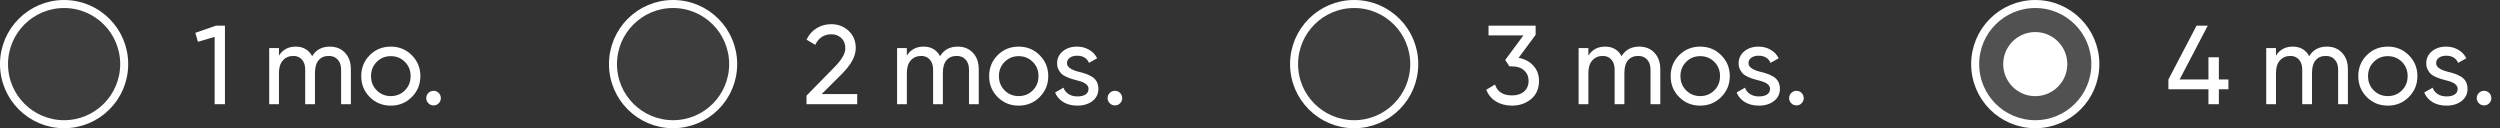
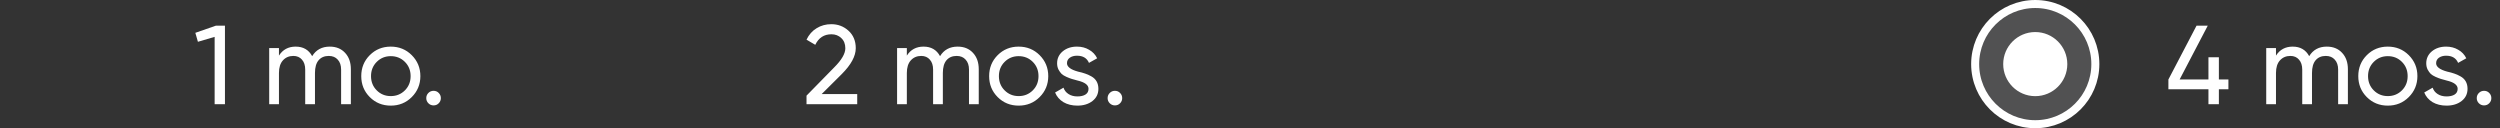
<svg xmlns="http://www.w3.org/2000/svg" width="312" height="16" viewBox="0 0 312 16" fill="none">
  <rect x="0" y="0" width="312" height="16" fill="#333333" stroke="none" />
-   <circle cx="8" cy="8" r="7.5" fill="#F1F1F6" fill-opacity="0.05" stroke="white" />
  <path d="M24.378 4.096L26.954 3.2H28.074V13H26.786V4.6L24.7 5.216L24.378 4.096ZM41.156 5.818C41.949 5.818 42.584 6.075 43.06 6.588C43.545 7.101 43.788 7.787 43.788 8.646V13H42.57V8.688C42.57 8.156 42.43 7.741 42.15 7.442C41.879 7.134 41.506 6.98 41.03 6.98C40.489 6.98 40.064 7.162 39.756 7.526C39.457 7.881 39.308 8.408 39.308 9.108V13H38.09V8.688C38.09 8.156 37.955 7.741 37.684 7.442C37.422 7.134 37.063 6.98 36.606 6.98C36.074 6.98 35.64 7.167 35.304 7.54C34.977 7.904 34.814 8.427 34.814 9.108V13H33.596V6H34.814V6.938C35.29 6.191 35.985 5.818 36.9 5.818C37.843 5.818 38.529 6.215 38.958 7.008C39.443 6.215 40.176 5.818 41.156 5.818ZM51.385 12.118C50.675 12.827 49.803 13.182 48.767 13.182C47.731 13.182 46.858 12.827 46.149 12.118C45.439 11.409 45.085 10.536 45.085 9.5C45.085 8.464 45.439 7.591 46.149 6.882C46.858 6.173 47.731 5.818 48.767 5.818C49.803 5.818 50.675 6.173 51.385 6.882C52.103 7.601 52.463 8.473 52.463 9.5C52.463 10.527 52.103 11.399 51.385 12.118ZM48.767 11.992C49.467 11.992 50.055 11.754 50.531 11.278C51.007 10.802 51.245 10.209 51.245 9.5C51.245 8.791 51.007 8.198 50.531 7.722C50.055 7.246 49.467 7.008 48.767 7.008C48.076 7.008 47.493 7.246 47.017 7.722C46.541 8.198 46.303 8.791 46.303 9.5C46.303 10.209 46.541 10.802 47.017 11.278C47.493 11.754 48.076 11.992 48.767 11.992ZM54.108 13.154C53.856 13.154 53.641 13.065 53.464 12.888C53.287 12.711 53.198 12.496 53.198 12.244C53.198 11.992 53.287 11.777 53.464 11.6C53.641 11.423 53.856 11.334 54.108 11.334C54.369 11.334 54.584 11.423 54.752 11.6C54.929 11.777 55.018 11.992 55.018 12.244C55.018 12.496 54.929 12.711 54.752 12.888C54.584 13.065 54.369 13.154 54.108 13.154Z" fill="white" />
-   <circle cx="84" cy="8" r="7.5" fill="#F1F1F6" fill-opacity="0.05" stroke="white" />
  <path d="M106.981 13H100.653V11.936L104.111 8.408C105.035 7.484 105.497 6.691 105.497 6.028C105.497 5.487 105.329 5.062 104.993 4.754C104.667 4.437 104.256 4.278 103.761 4.278C102.837 4.278 102.165 4.717 101.745 5.594L100.653 4.95C100.952 4.325 101.372 3.849 101.913 3.522C102.455 3.186 103.066 3.018 103.747 3.018C104.578 3.018 105.292 3.289 105.889 3.83C106.496 4.381 106.799 5.109 106.799 6.014C106.799 7.003 106.216 8.081 105.049 9.248L102.543 11.74H106.981V13ZM119.516 5.818C120.31 5.818 120.944 6.075 121.42 6.588C121.906 7.101 122.148 7.787 122.148 8.646V13H120.93V8.688C120.93 8.156 120.79 7.741 120.51 7.442C120.24 7.134 119.866 6.98 119.39 6.98C118.849 6.98 118.424 7.162 118.116 7.526C117.818 7.881 117.668 8.408 117.668 9.108V13H116.45V8.688C116.45 8.156 116.315 7.741 116.044 7.442C115.783 7.134 115.424 6.98 114.966 6.98C114.434 6.98 114 7.167 113.664 7.54C113.338 7.904 113.174 8.427 113.174 9.108V13H111.956V6H113.174V6.938C113.65 6.191 114.346 5.818 115.26 5.818C116.203 5.818 116.889 6.215 117.318 7.008C117.804 6.215 118.536 5.818 119.516 5.818ZM129.745 12.118C129.036 12.827 128.163 13.182 127.127 13.182C126.091 13.182 125.218 12.827 124.509 12.118C123.8 11.409 123.445 10.536 123.445 9.5C123.445 8.464 123.8 7.591 124.509 6.882C125.218 6.173 126.091 5.818 127.127 5.818C128.163 5.818 129.036 6.173 129.745 6.882C130.464 7.601 130.823 8.473 130.823 9.5C130.823 10.527 130.464 11.399 129.745 12.118ZM127.127 11.992C127.827 11.992 128.415 11.754 128.891 11.278C129.367 10.802 129.605 10.209 129.605 9.5C129.605 8.791 129.367 8.198 128.891 7.722C128.415 7.246 127.827 7.008 127.127 7.008C126.436 7.008 125.853 7.246 125.377 7.722C124.901 8.198 124.663 8.791 124.663 9.5C124.663 10.209 124.901 10.802 125.377 11.278C125.853 11.754 126.436 11.992 127.127 11.992ZM133.159 7.89C133.159 8.338 133.621 8.688 134.545 8.94C134.89 9.015 135.179 9.094 135.413 9.178C135.655 9.253 135.917 9.369 136.197 9.528C136.486 9.687 136.705 9.897 136.855 10.158C137.004 10.419 137.079 10.727 137.079 11.082C137.079 11.717 136.831 12.225 136.337 12.608C135.842 12.991 135.217 13.182 134.461 13.182C133.789 13.182 133.205 13.037 132.711 12.748C132.225 12.449 131.88 12.048 131.675 11.544L132.725 10.942C132.837 11.278 133.047 11.544 133.355 11.74C133.663 11.936 134.031 12.034 134.461 12.034C134.881 12.034 135.217 11.955 135.469 11.796C135.721 11.637 135.847 11.399 135.847 11.082C135.847 10.606 135.385 10.261 134.461 10.046C134.153 9.962 133.919 9.897 133.761 9.85C133.602 9.803 133.383 9.719 133.103 9.598C132.832 9.477 132.627 9.351 132.487 9.22C132.347 9.08 132.216 8.898 132.095 8.674C131.983 8.441 131.927 8.184 131.927 7.904C131.927 7.297 132.16 6.798 132.627 6.406C133.103 6.014 133.695 5.818 134.405 5.818C134.974 5.818 135.478 5.949 135.917 6.21C136.365 6.462 136.701 6.817 136.925 7.274L135.903 7.848C135.651 7.251 135.151 6.952 134.405 6.952C134.05 6.952 133.751 7.036 133.509 7.204C133.275 7.372 133.159 7.601 133.159 7.89ZM139.14 13.154C138.888 13.154 138.674 13.065 138.496 12.888C138.319 12.711 138.23 12.496 138.23 12.244C138.23 11.992 138.319 11.777 138.496 11.6C138.674 11.423 138.888 11.334 139.14 11.334C139.402 11.334 139.616 11.423 139.784 11.6C139.962 11.777 140.05 11.992 140.05 12.244C140.05 12.496 139.962 12.711 139.784 12.888C139.616 13.065 139.402 13.154 139.14 13.154Z" fill="white" />
-   <circle cx="169" cy="8" r="7.5" fill="#F1F1F6" fill-opacity="0.05" stroke="white" />
-   <path d="M191.647 4.348L189.519 7.218C190.284 7.358 190.9 7.685 191.367 8.198C191.833 8.711 192.067 9.346 192.067 10.102C192.067 11.063 191.74 11.815 191.087 12.356C190.424 12.907 189.631 13.182 188.707 13.182C187.941 13.182 187.274 13.009 186.705 12.664C186.135 12.319 185.729 11.829 185.487 11.194L186.579 10.55C186.868 11.455 187.577 11.908 188.707 11.908C189.323 11.908 189.817 11.749 190.191 11.432C190.573 11.105 190.765 10.662 190.765 10.102C190.765 9.542 190.573 9.099 190.191 8.772C189.817 8.445 189.323 8.282 188.707 8.282H188.371L187.853 7.484L190.121 4.418H185.767V3.2H191.647V4.348ZM204.571 5.818C205.364 5.818 205.999 6.075 206.475 6.588C206.96 7.101 207.203 7.787 207.203 8.646V13H205.985V8.688C205.985 8.156 205.845 7.741 205.565 7.442C205.294 7.134 204.921 6.98 204.445 6.98C203.904 6.98 203.479 7.162 203.171 7.526C202.872 7.881 202.723 8.408 202.723 9.108V13H201.505V8.688C201.505 8.156 201.37 7.741 201.099 7.442C200.838 7.134 200.478 6.98 200.021 6.98C199.489 6.98 199.055 7.167 198.719 7.54C198.392 7.904 198.229 8.427 198.229 9.108V13H197.011V6H198.229V6.938C198.705 6.191 199.4 5.818 200.315 5.818C201.258 5.818 201.944 6.215 202.373 7.008C202.858 6.215 203.591 5.818 204.571 5.818ZM214.8 12.118C214.09 12.827 213.218 13.182 212.182 13.182C211.146 13.182 210.273 12.827 209.564 12.118C208.854 11.409 208.5 10.536 208.5 9.5C208.5 8.464 208.854 7.591 209.564 6.882C210.273 6.173 211.146 5.818 212.182 5.818C213.218 5.818 214.09 6.173 214.8 6.882C215.518 7.601 215.878 8.473 215.878 9.5C215.878 10.527 215.518 11.399 214.8 12.118ZM212.182 11.992C212.882 11.992 213.47 11.754 213.946 11.278C214.422 10.802 214.66 10.209 214.66 9.5C214.66 8.791 214.422 8.198 213.946 7.722C213.47 7.246 212.882 7.008 212.182 7.008C211.491 7.008 210.908 7.246 210.432 7.722C209.956 8.198 209.718 8.791 209.718 9.5C209.718 10.209 209.956 10.802 210.432 11.278C210.908 11.754 211.491 11.992 212.182 11.992ZM218.213 7.89C218.213 8.338 218.675 8.688 219.599 8.94C219.945 9.015 220.234 9.094 220.467 9.178C220.71 9.253 220.971 9.369 221.251 9.528C221.541 9.687 221.76 9.897 221.909 10.158C222.059 10.419 222.133 10.727 222.133 11.082C222.133 11.717 221.886 12.225 221.391 12.608C220.897 12.991 220.271 13.182 219.515 13.182C218.843 13.182 218.26 13.037 217.765 12.748C217.28 12.449 216.935 12.048 216.729 11.544L217.779 10.942C217.891 11.278 218.101 11.544 218.409 11.74C218.717 11.936 219.086 12.034 219.515 12.034C219.935 12.034 220.271 11.955 220.523 11.796C220.775 11.637 220.901 11.399 220.901 11.082C220.901 10.606 220.439 10.261 219.515 10.046C219.207 9.962 218.974 9.897 218.815 9.85C218.657 9.803 218.437 9.719 218.157 9.598C217.887 9.477 217.681 9.351 217.541 9.22C217.401 9.08 217.271 8.898 217.149 8.674C217.037 8.441 216.981 8.184 216.981 7.904C216.981 7.297 217.215 6.798 217.681 6.406C218.157 6.014 218.75 5.818 219.459 5.818C220.029 5.818 220.533 5.949 220.971 6.21C221.419 6.462 221.755 6.817 221.979 7.274L220.957 7.848C220.705 7.251 220.206 6.952 219.459 6.952C219.105 6.952 218.806 7.036 218.563 7.204C218.33 7.372 218.213 7.601 218.213 7.89ZM224.195 13.154C223.943 13.154 223.728 13.065 223.551 12.888C223.374 12.711 223.285 12.496 223.285 12.244C223.285 11.992 223.374 11.777 223.551 11.6C223.728 11.423 223.943 11.334 224.195 11.334C224.456 11.334 224.671 11.423 224.839 11.6C225.016 11.777 225.105 11.992 225.105 12.244C225.105 12.496 225.016 12.711 224.839 12.888C224.671 13.065 224.456 13.154 224.195 13.154Z" fill="white" />
  <circle cx="254" cy="8" r="7.5" fill="#F1F1F6" fill-opacity="0.16" stroke="white" />
  <circle cx="254" cy="8" r="4" fill="white" />
  <path d="M276.916 9.92H278.106V11.138H276.916V13H275.614V11.138H270.616V9.92L274.13 3.2H275.53L272.016 9.92H275.614V7.148H276.916V9.92ZM290.385 5.818C291.179 5.818 291.813 6.075 292.289 6.588C292.775 7.101 293.017 7.787 293.017 8.646V13H291.799V8.688C291.799 8.156 291.659 7.741 291.379 7.442C291.109 7.134 290.735 6.98 290.259 6.98C289.718 6.98 289.293 7.162 288.985 7.526C288.687 7.881 288.537 8.408 288.537 9.108V13H287.319V8.688C287.319 8.156 287.184 7.741 286.913 7.442C286.652 7.134 286.293 6.98 285.835 6.98C285.303 6.98 284.869 7.167 284.533 7.54C284.207 7.904 284.043 8.427 284.043 9.108V13H282.825V6H284.043V6.938C284.519 6.191 285.215 5.818 286.129 5.818C287.072 5.818 287.758 6.215 288.187 7.008C288.673 6.215 289.405 5.818 290.385 5.818ZM300.614 12.118C299.905 12.827 299.032 13.182 297.996 13.182C296.96 13.182 296.088 12.827 295.378 12.118C294.669 11.409 294.314 10.536 294.314 9.5C294.314 8.464 294.669 7.591 295.378 6.882C296.088 6.173 296.96 5.818 297.996 5.818C299.032 5.818 299.905 6.173 300.614 6.882C301.333 7.601 301.692 8.473 301.692 9.5C301.692 10.527 301.333 11.399 300.614 12.118ZM297.996 11.992C298.696 11.992 299.284 11.754 299.76 11.278C300.236 10.802 300.474 10.209 300.474 9.5C300.474 8.791 300.236 8.198 299.76 7.722C299.284 7.246 298.696 7.008 297.996 7.008C297.306 7.008 296.722 7.246 296.246 7.722C295.77 8.198 295.532 8.791 295.532 9.5C295.532 10.209 295.77 10.802 296.246 11.278C296.722 11.754 297.306 11.992 297.996 11.992ZM304.028 7.89C304.028 8.338 304.49 8.688 305.414 8.94C305.759 9.015 306.048 9.094 306.282 9.178C306.524 9.253 306.786 9.369 307.066 9.528C307.355 9.687 307.574 9.897 307.724 10.158C307.873 10.419 307.948 10.727 307.948 11.082C307.948 11.717 307.7 12.225 307.206 12.608C306.711 12.991 306.086 13.182 305.33 13.182C304.658 13.182 304.074 13.037 303.58 12.748C303.094 12.449 302.749 12.048 302.544 11.544L303.594 10.942C303.706 11.278 303.916 11.544 304.224 11.74C304.532 11.936 304.9 12.034 305.33 12.034C305.75 12.034 306.086 11.955 306.338 11.796C306.59 11.637 306.716 11.399 306.716 11.082C306.716 10.606 306.254 10.261 305.33 10.046C305.022 9.962 304.788 9.897 304.63 9.85C304.471 9.803 304.252 9.719 303.972 9.598C303.701 9.477 303.496 9.351 303.356 9.22C303.216 9.08 303.085 8.898 302.964 8.674C302.852 8.441 302.796 8.184 302.796 7.904C302.796 7.297 303.029 6.798 303.496 6.406C303.972 6.014 304.564 5.818 305.274 5.818C305.843 5.818 306.347 5.949 306.786 6.21C307.234 6.462 307.57 6.817 307.794 7.274L306.772 7.848C306.52 7.251 306.02 6.952 305.274 6.952C304.919 6.952 304.62 7.036 304.378 7.204C304.144 7.372 304.028 7.601 304.028 7.89ZM310.009 13.154C309.757 13.154 309.543 13.065 309.365 12.888C309.188 12.711 309.099 12.496 309.099 12.244C309.099 11.992 309.188 11.777 309.365 11.6C309.543 11.423 309.757 11.334 310.009 11.334C310.271 11.334 310.485 11.423 310.653 11.6C310.831 11.777 310.919 11.992 310.919 12.244C310.919 12.496 310.831 12.711 310.653 12.888C310.485 13.065 310.271 13.154 310.009 13.154Z" fill="white" />
</svg>